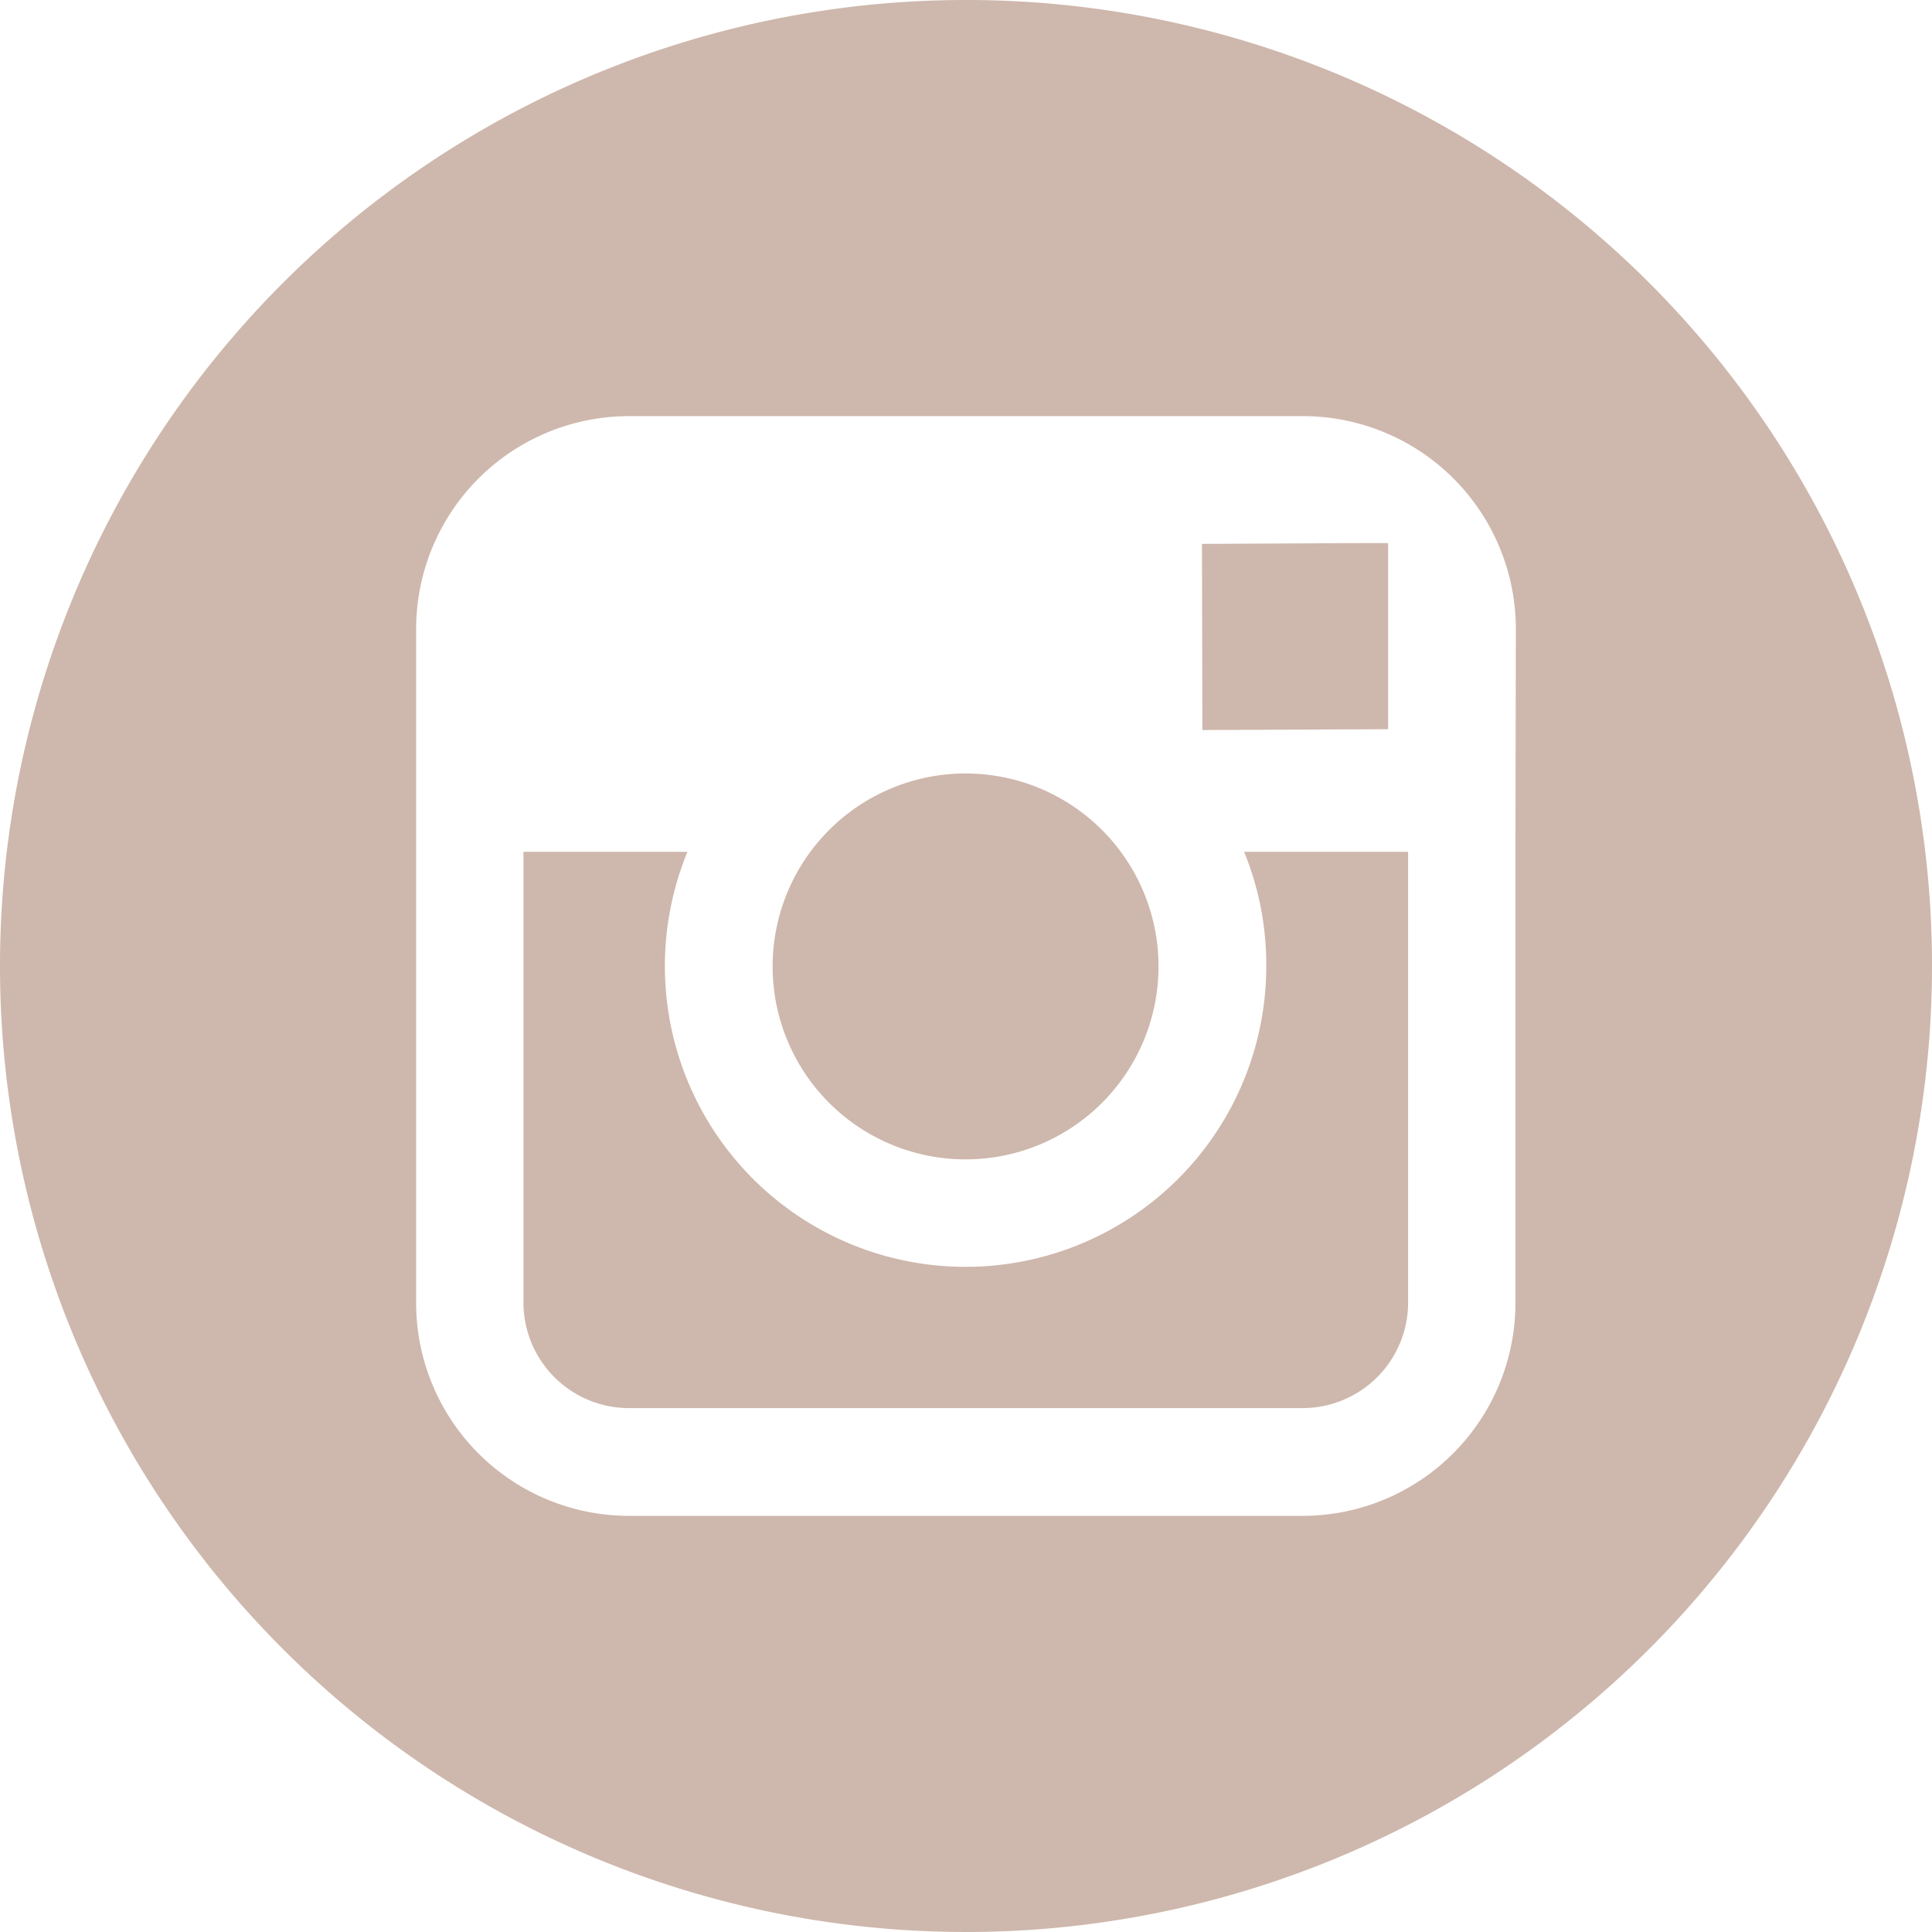
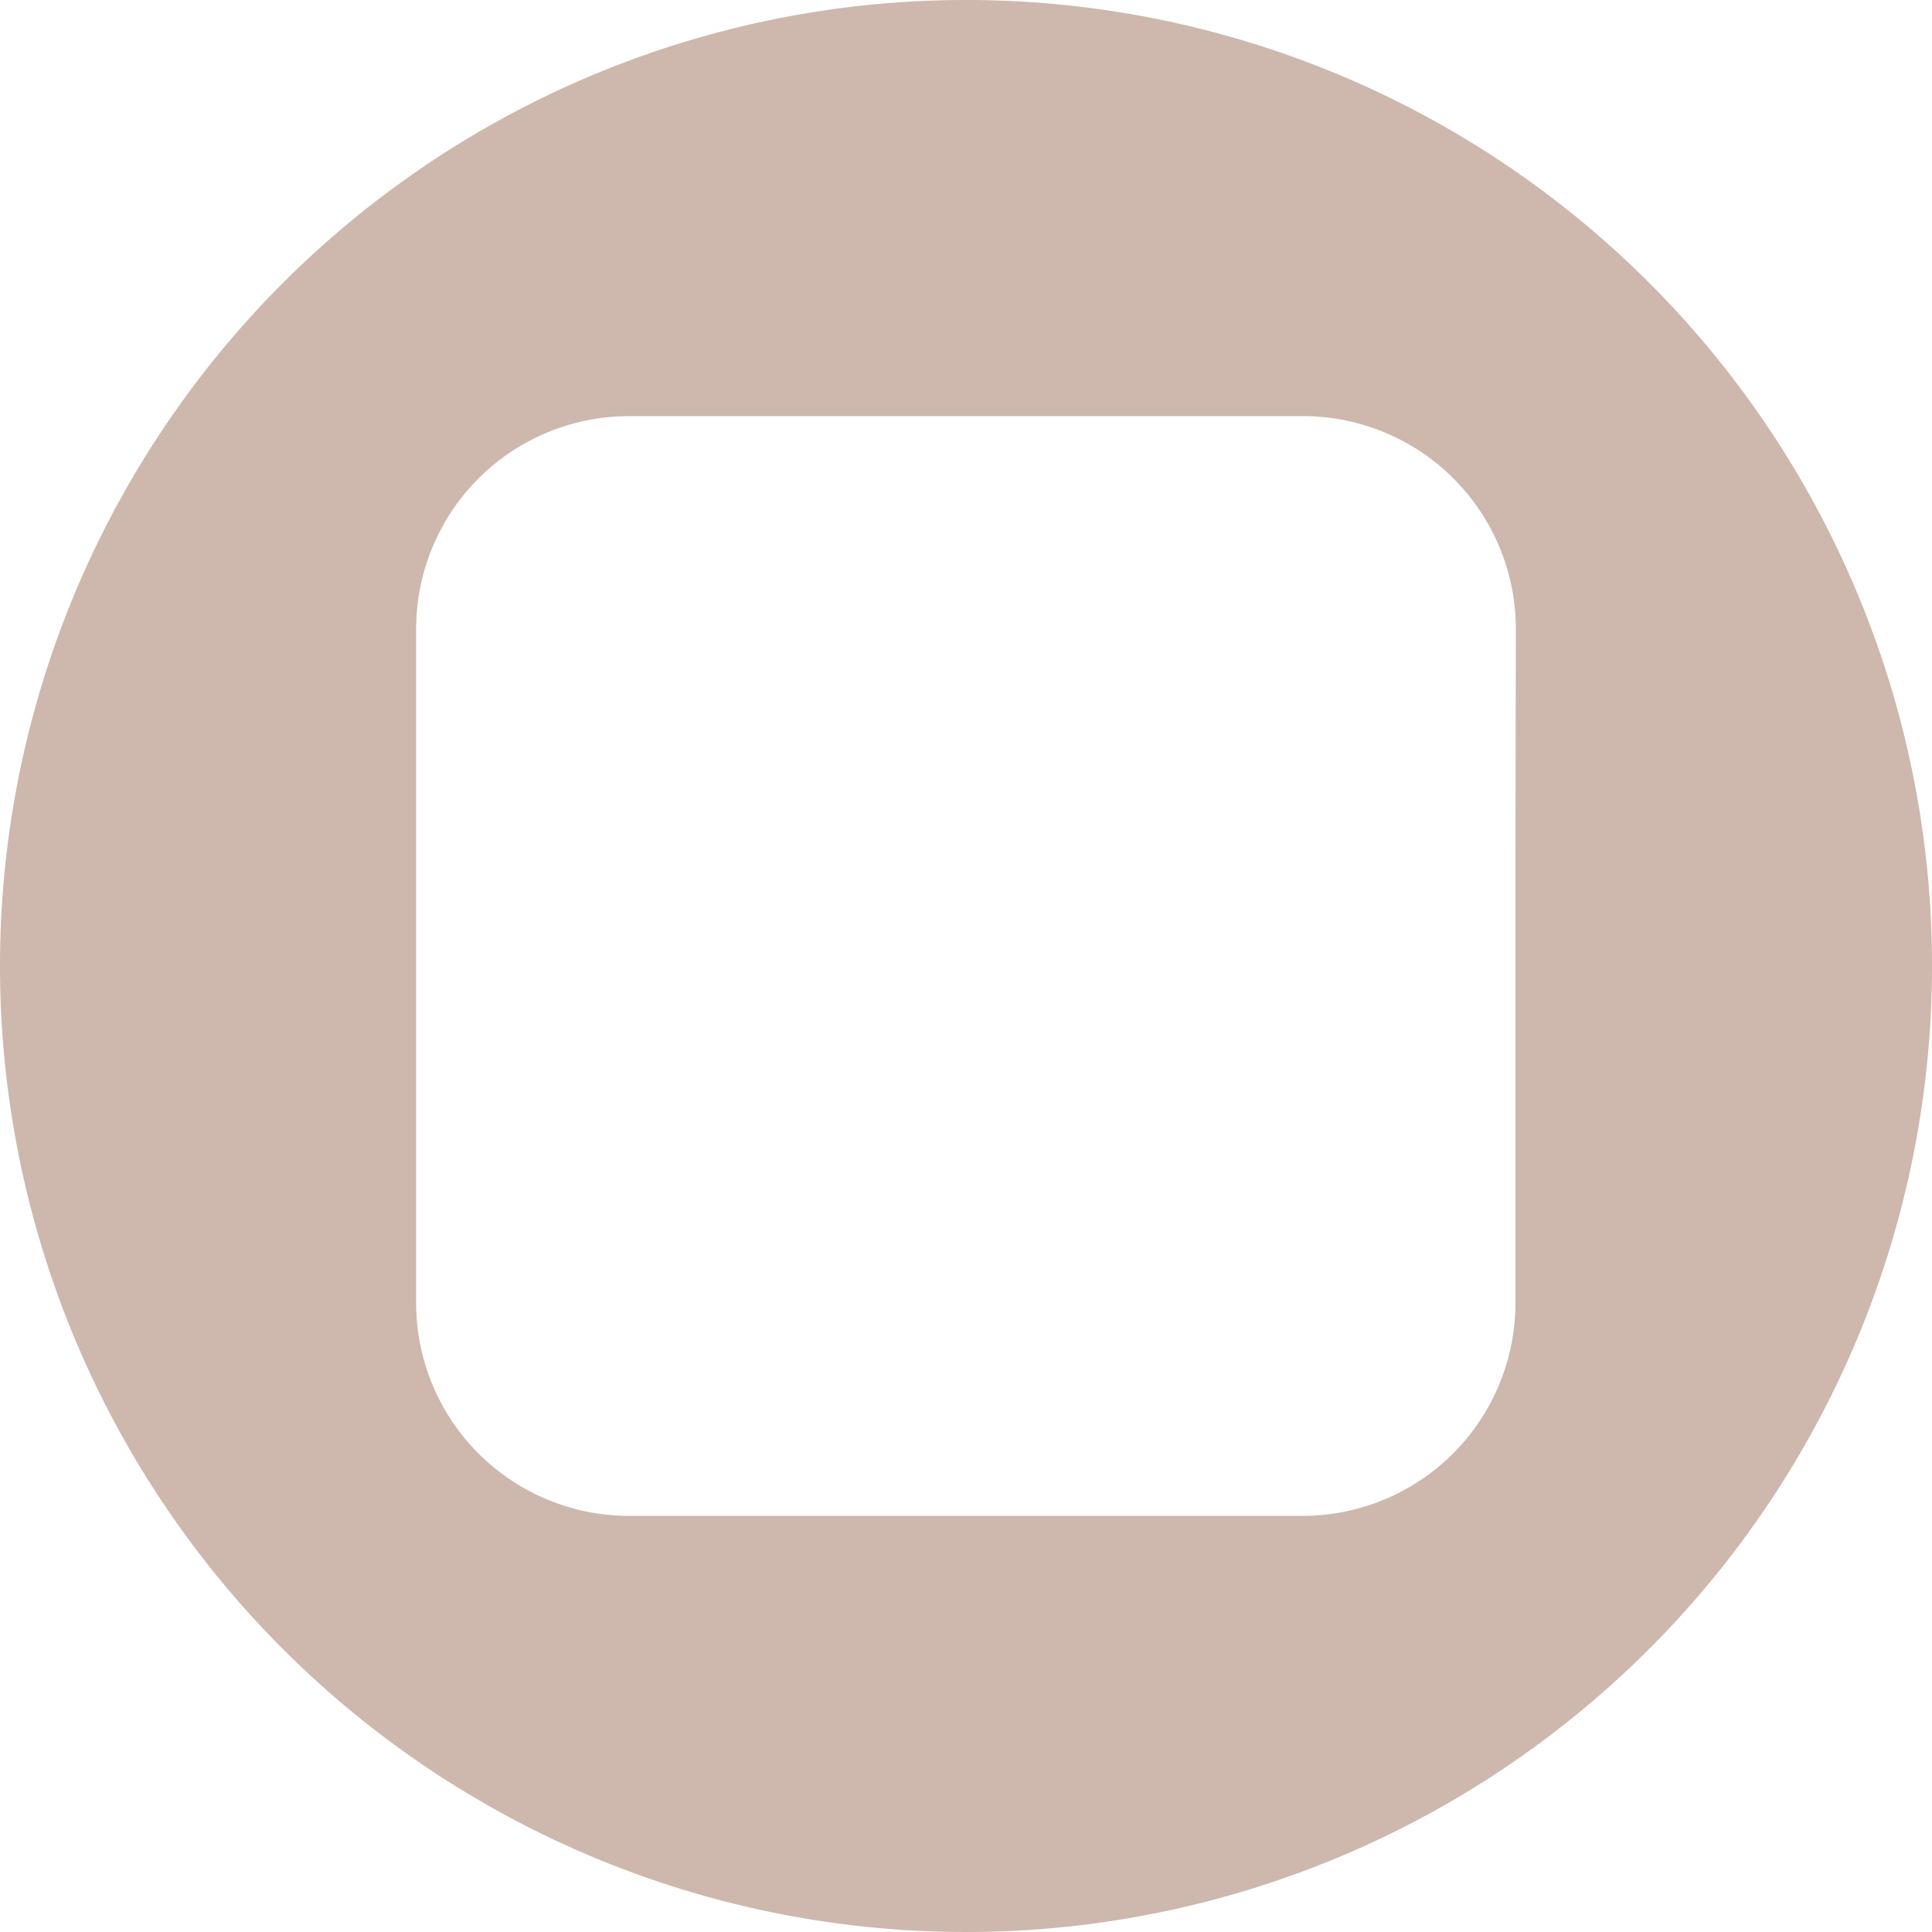
<svg xmlns="http://www.w3.org/2000/svg" id="Livello_1" data-name="Livello 1" viewBox="0 0 45.36 45.36">
  <defs>
    <style>.cls-1{fill:#ceb7ac;}</style>
  </defs>
  <title>insta-icon-rosa</title>
  <g id="Livello_2" data-name="Livello 2">
    <g id="Grid">
-       <path class="cls-1" d="M22.68,27.22a4.53,4.53,0,1,0-4.54-4.54A4.53,4.53,0,0,0,22.68,27.22Z" transform="translate(0 0)" />
-       <polygon class="cls-1" points="32.59 17.12 32.59 13.32 32.59 12.75 32.02 12.75 28.22 12.77 28.23 17.14 32.59 17.12" />
      <path class="cls-1" d="M22.68,0A22.68,22.68,0,1,0,45.36,22.68,22.67,22.67,0,0,0,22.68,0Zm12.9,20V30.59a5,5,0,0,1-5,5H14.77a5,5,0,0,1-5-5V14.77a5,5,0,0,1,5-5H30.59a5,5,0,0,1,5,5Z" transform="translate(0 0)" />
-       <path class="cls-1" d="M29.73,22.68A7.06,7.06,0,1,1,16.14,20H12.29V30.59a2.48,2.48,0,0,0,2.47,2.47H30.59a2.48,2.48,0,0,0,2.47-2.47h0V20H29.21A7,7,0,0,1,29.73,22.68Z" transform="translate(0 0)" />
    </g>
  </g>
</svg>